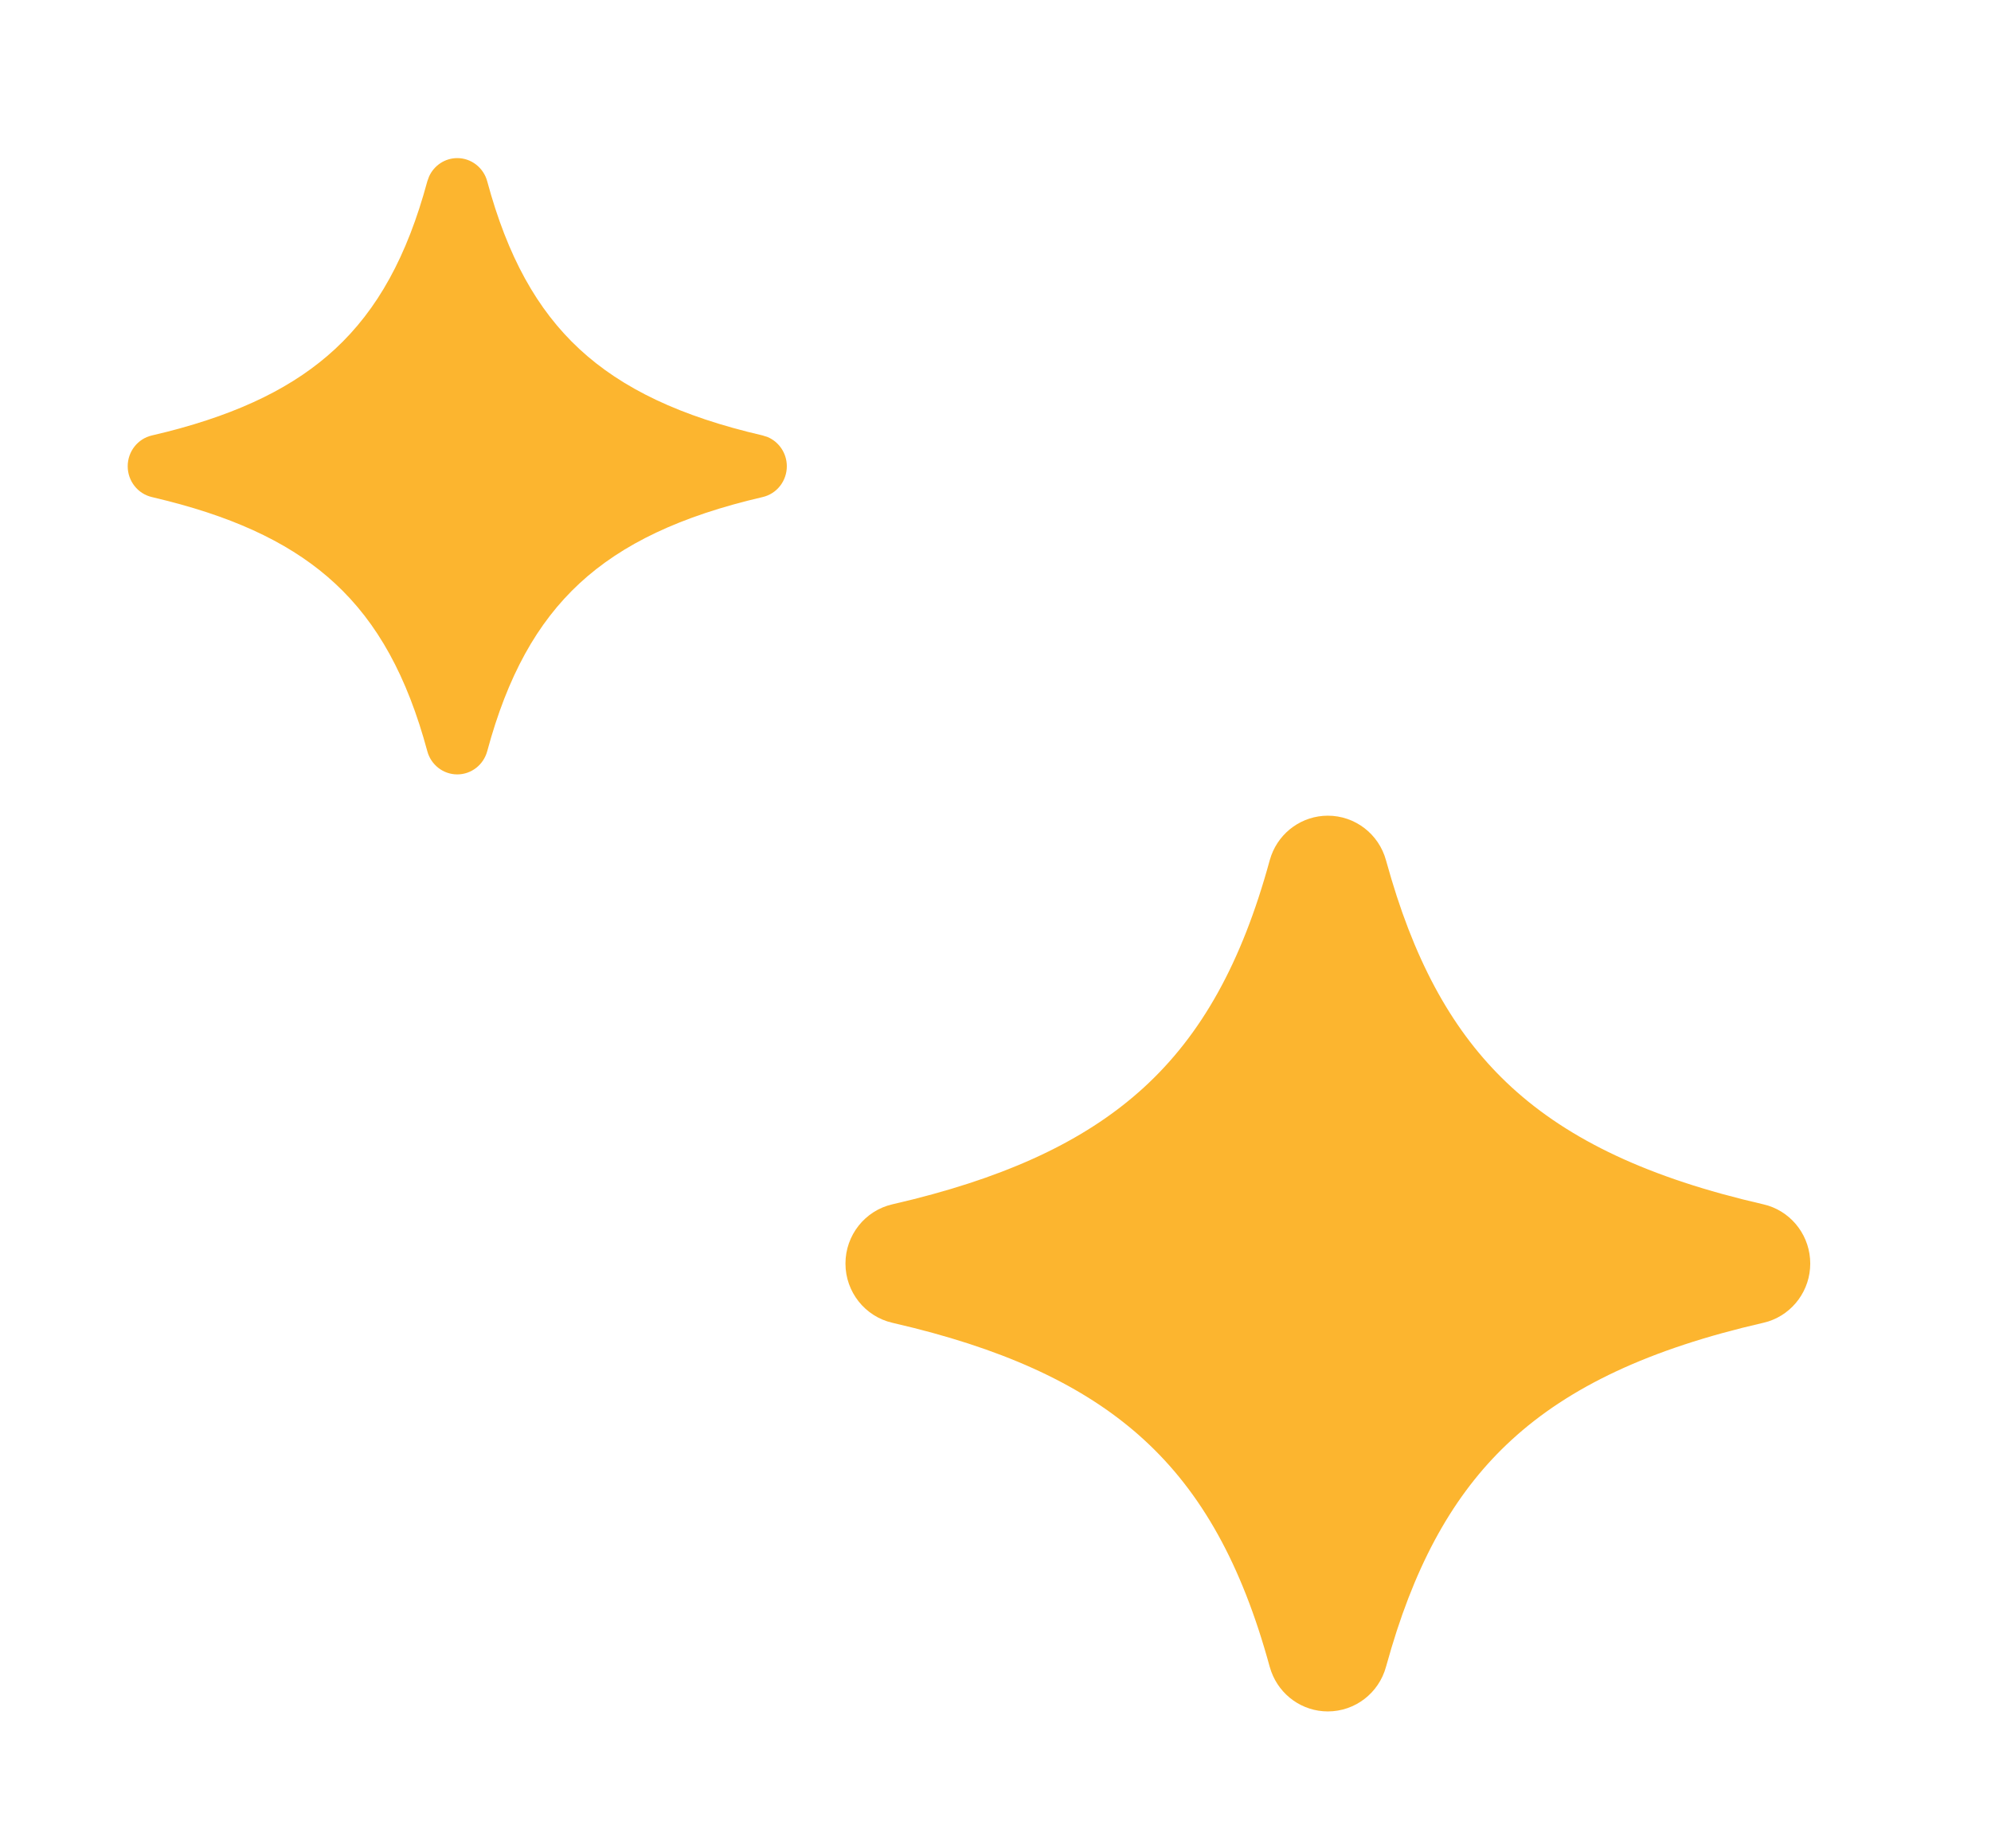
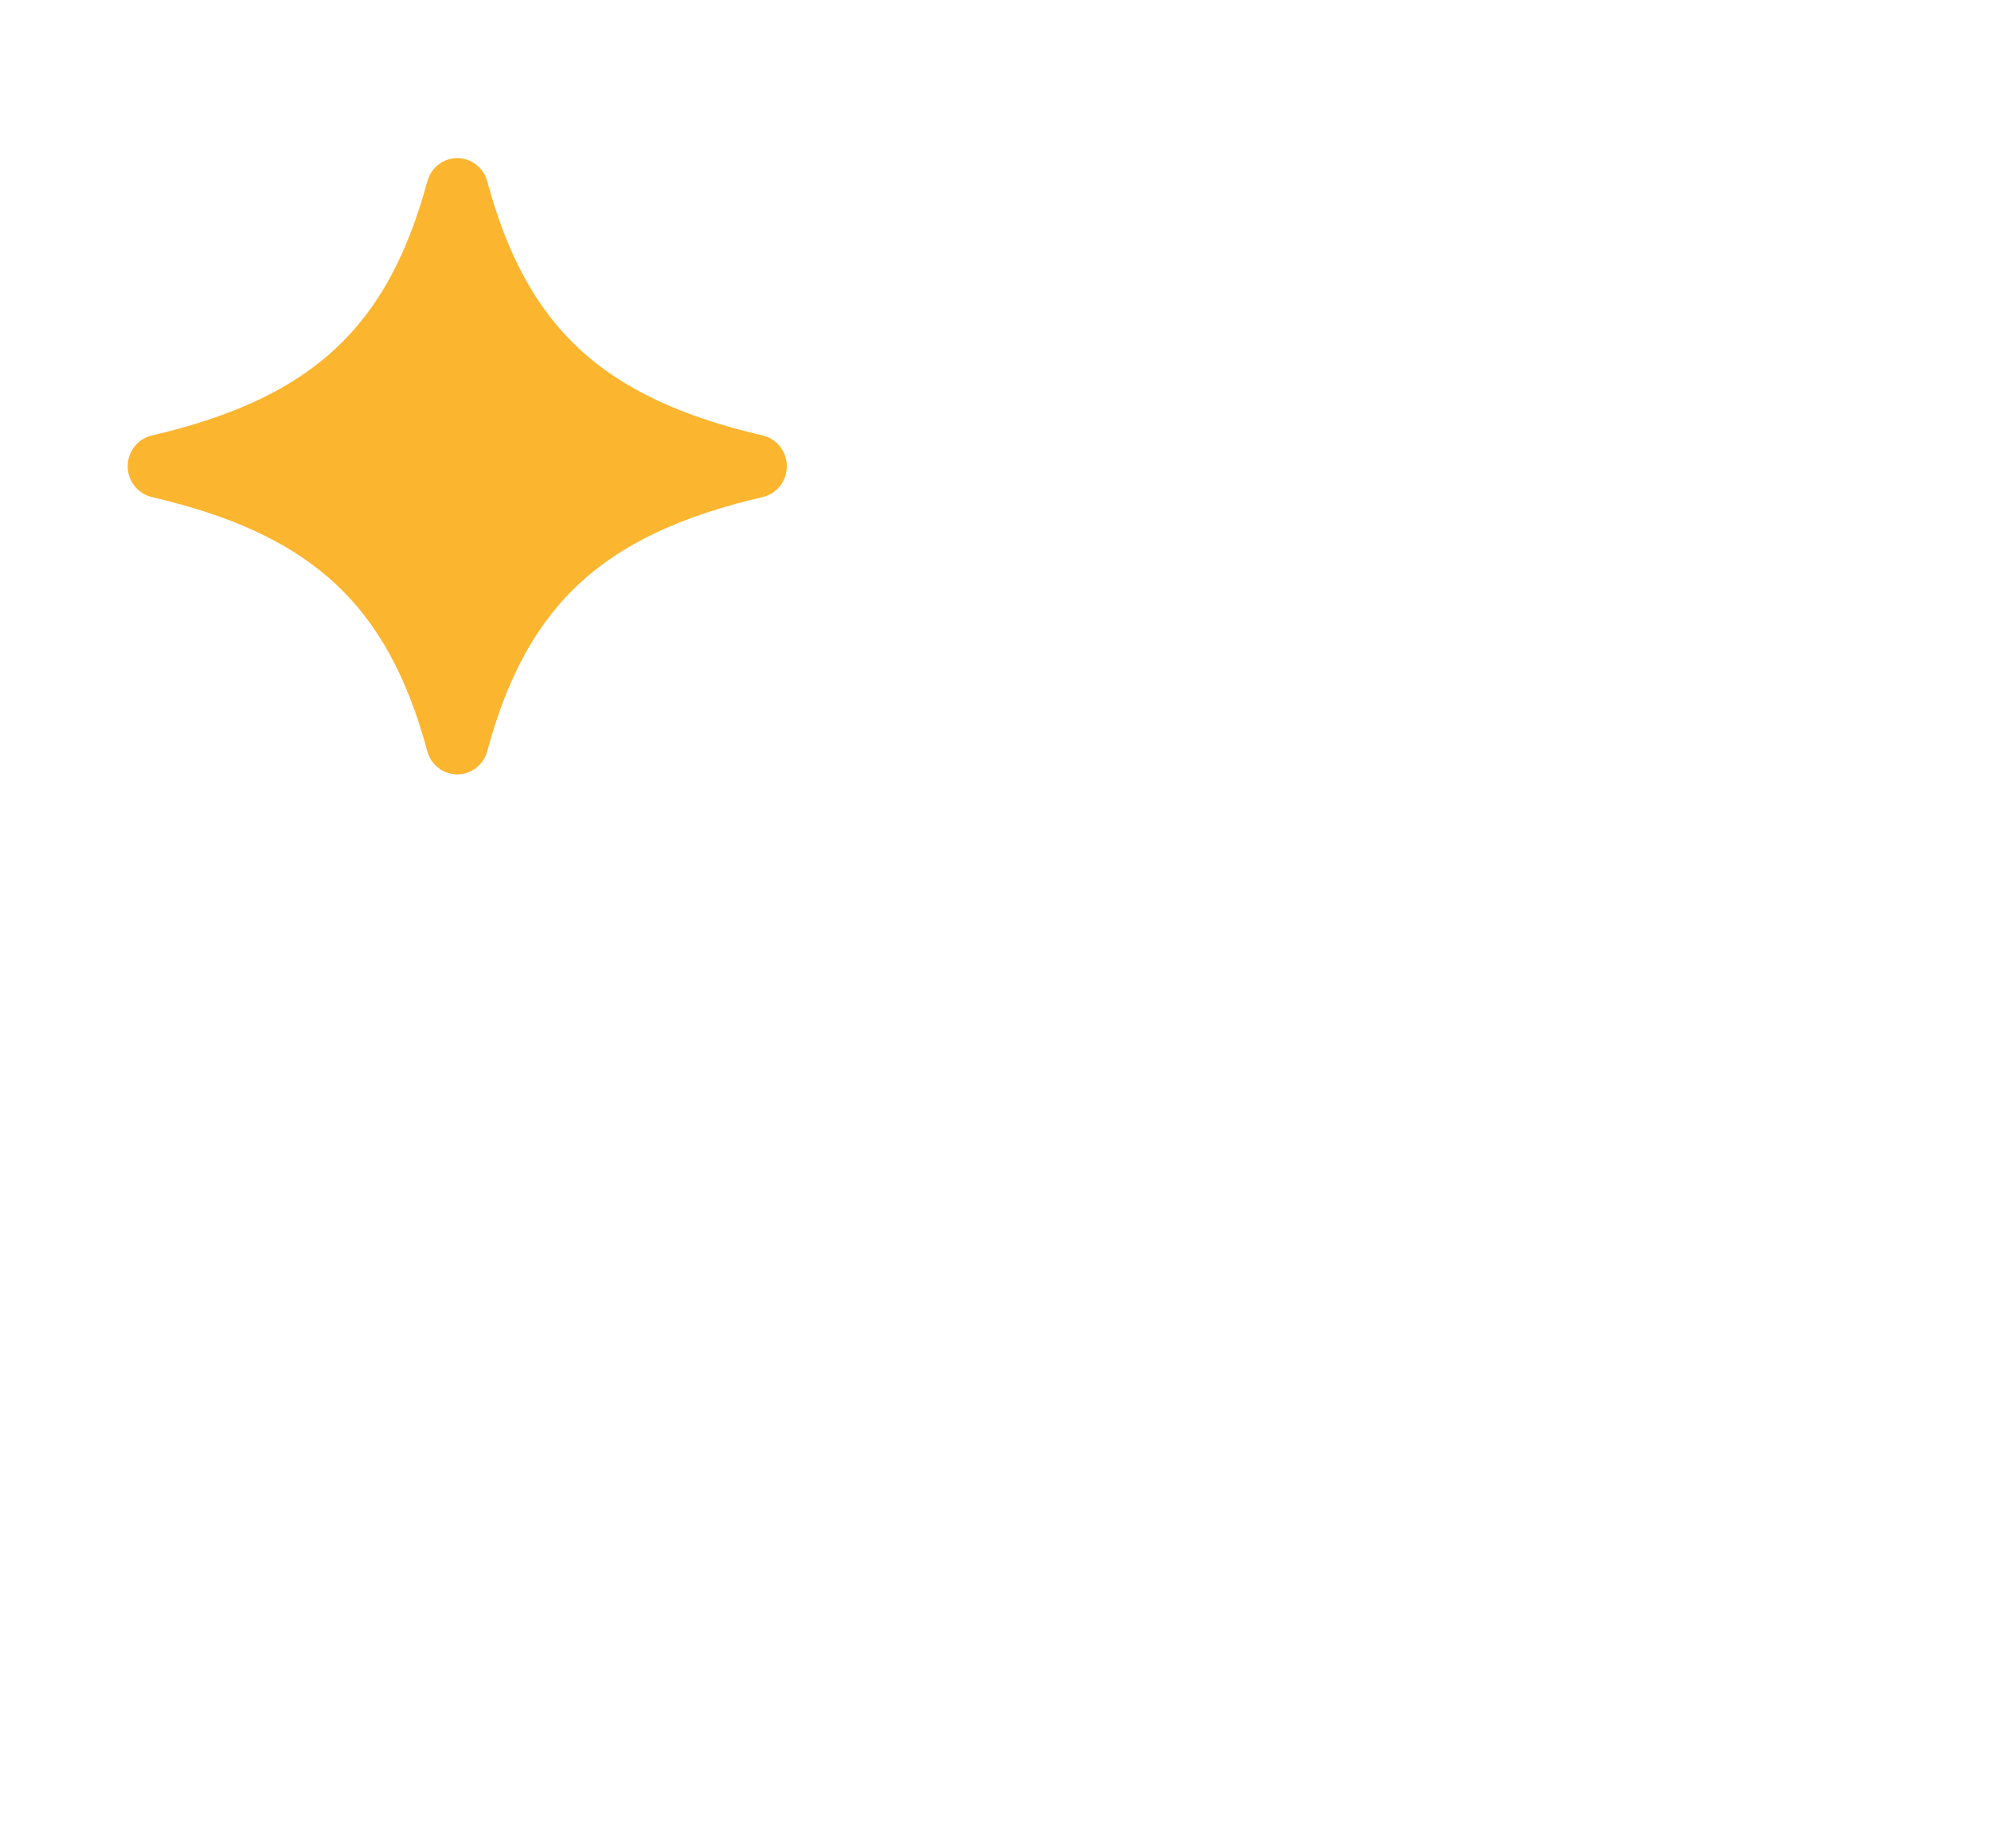
<svg xmlns="http://www.w3.org/2000/svg" width="42" height="39" viewBox="0 0 42 39" fill="none">
-   <path d="M28.011 17.211C28.584 17.211 29.087 17.597 29.238 18.154L29.353 18.553C29.939 20.513 30.759 21.906 31.889 22.942C33.103 24.055 34.782 24.857 37.197 25.411L37.304 25.44C37.826 25.609 38.187 26.1 38.187 26.661C38.187 27.222 37.826 27.713 37.304 27.882L37.197 27.911C34.782 28.465 33.103 29.267 31.889 30.38C30.759 31.416 29.939 32.809 29.353 34.769L29.238 35.168C29.087 35.725 28.584 36.111 28.011 36.111C27.474 36.111 26.999 35.772 26.817 35.27L26.784 35.168C26.192 32.997 25.339 31.485 24.134 30.38C22.996 29.336 21.449 28.566 19.27 28.018L18.825 27.911C18.246 27.778 17.835 27.259 17.835 26.661C17.835 26.063 18.246 25.544 18.825 25.411L19.27 25.304C21.449 24.755 22.996 23.986 24.134 22.942C25.339 21.837 26.192 20.325 26.784 18.154L26.817 18.051C26.999 17.55 27.474 17.211 28.011 17.211Z" fill="#FCB52F" />
  <path d="M9.646 3.336C9.941 3.336 10.2 3.537 10.278 3.826C10.705 5.409 11.328 6.535 12.223 7.365C13.123 8.199 14.355 8.787 16.088 9.188L16.196 9.223C16.436 9.326 16.598 9.566 16.598 9.838C16.598 10.149 16.387 10.419 16.088 10.488C14.355 10.89 13.123 11.477 12.223 12.311C11.328 13.141 10.705 14.267 10.278 15.85C10.199 16.14 9.941 16.34 9.646 16.34C9.351 16.34 9.092 16.14 9.014 15.85C8.587 14.267 7.964 13.141 7.068 12.311C6.224 11.529 5.089 10.964 3.522 10.566L3.204 10.488C2.906 10.419 2.694 10.149 2.694 9.838C2.694 9.527 2.906 9.257 3.204 9.188L3.522 9.111C5.089 8.712 6.224 8.147 7.068 7.365C7.964 6.535 8.587 5.409 9.014 3.826L9.052 3.722C9.158 3.49 9.388 3.336 9.646 3.336Z" fill="#FCB52F" />
</svg>